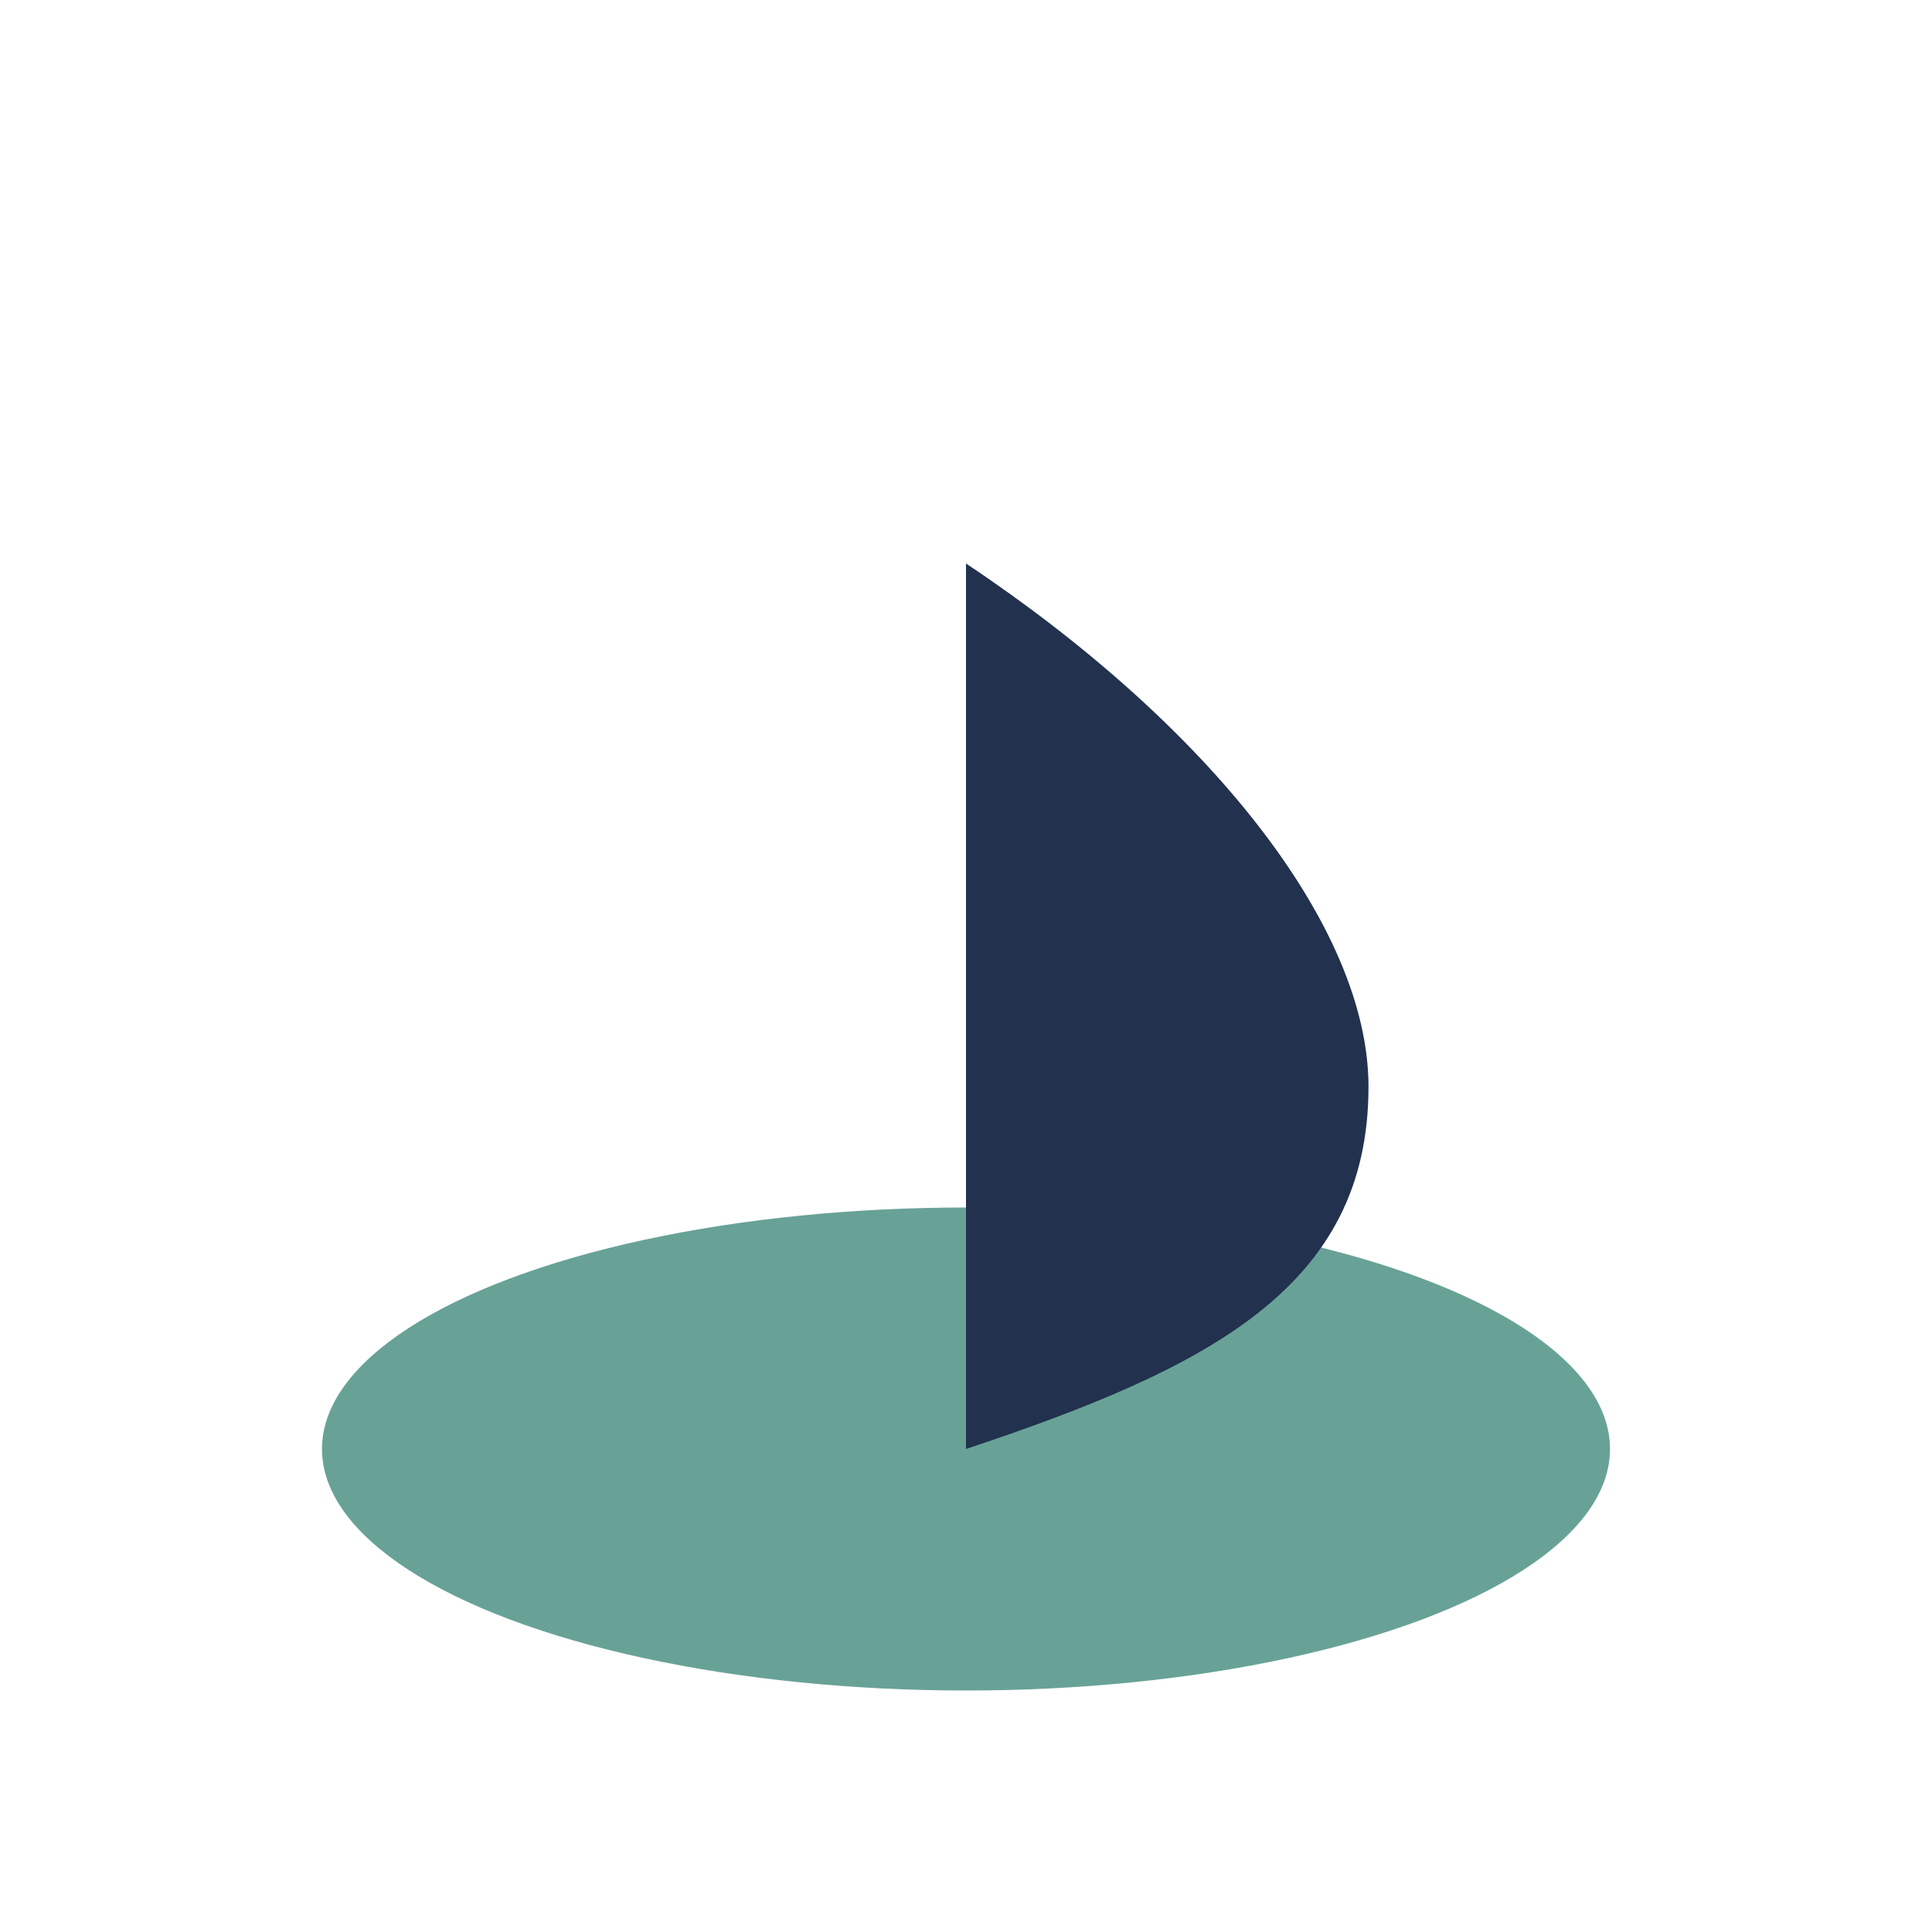
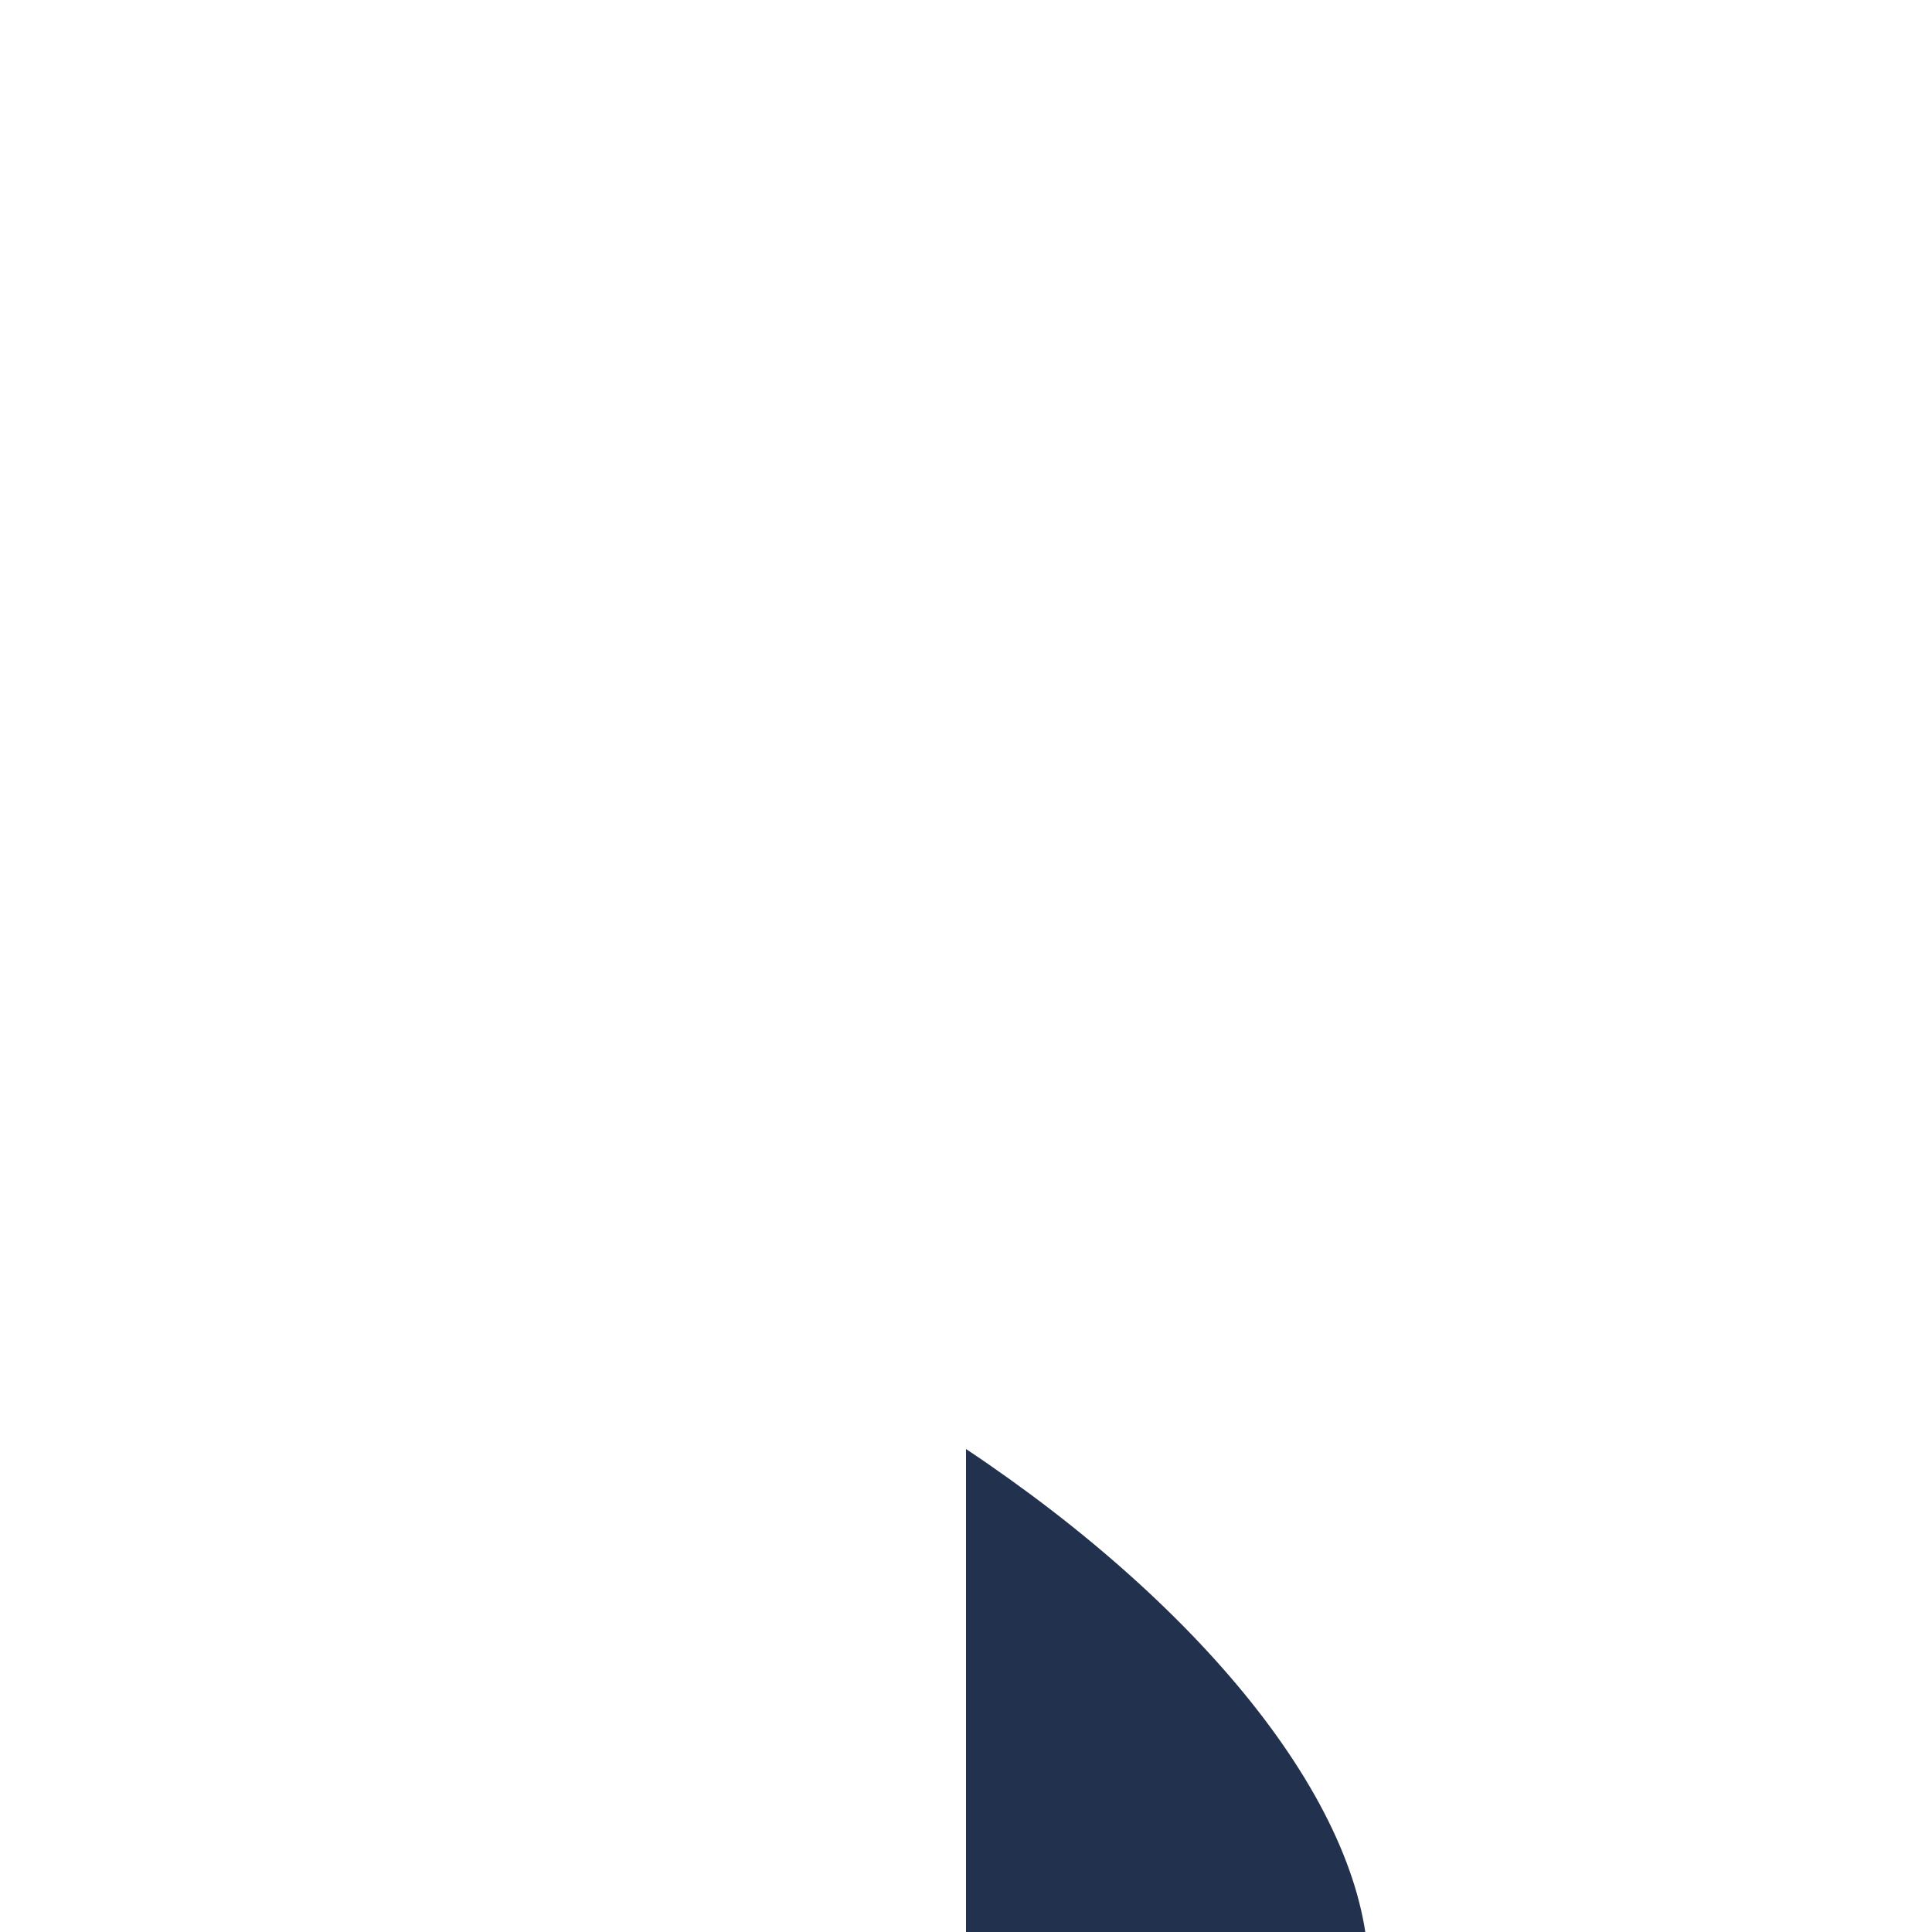
<svg xmlns="http://www.w3.org/2000/svg" width="24" height="24" viewBox="0 0 24 24">
-   <ellipse cx="12" cy="18" rx="8" ry="3" fill="#68A297" />
-   <path d="M12 18V7c3 2 5 4.5 5 6.5 0 2.5-2 3.5-5 4.5z" fill="#22314E" />
+   <path d="M12 18c3 2 5 4.5 5 6.5 0 2.5-2 3.5-5 4.5z" fill="#22314E" />
</svg>